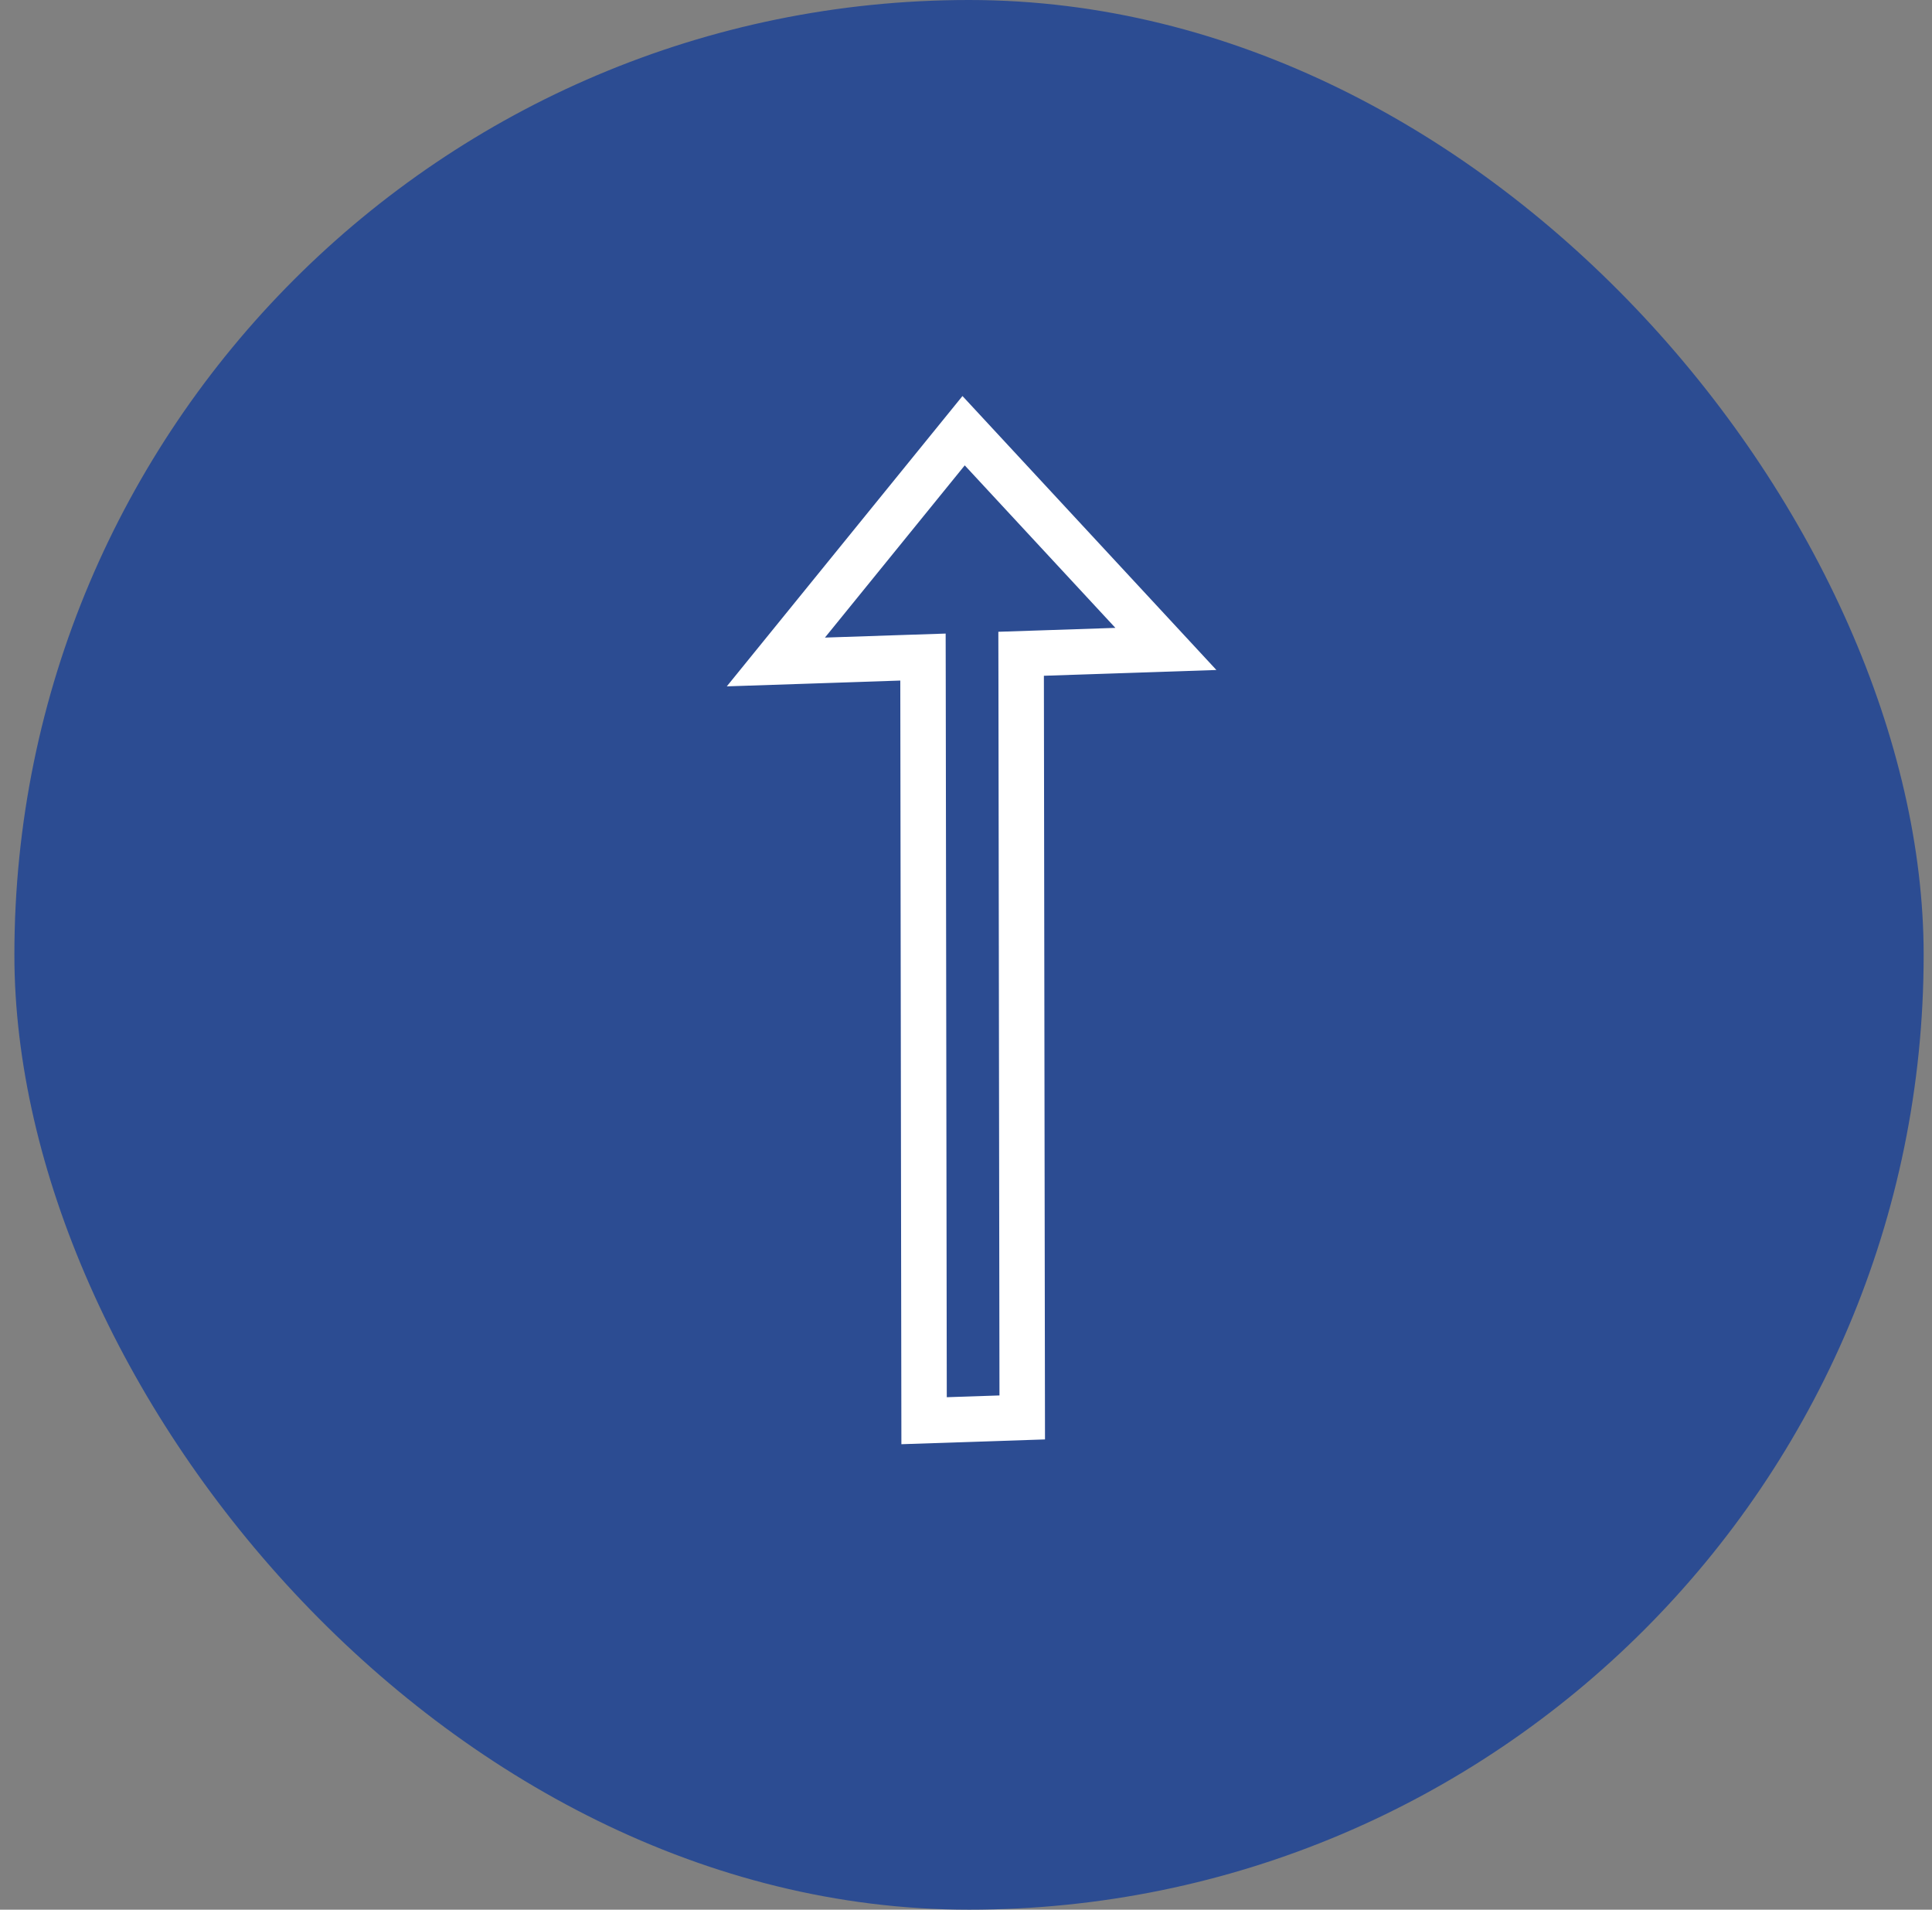
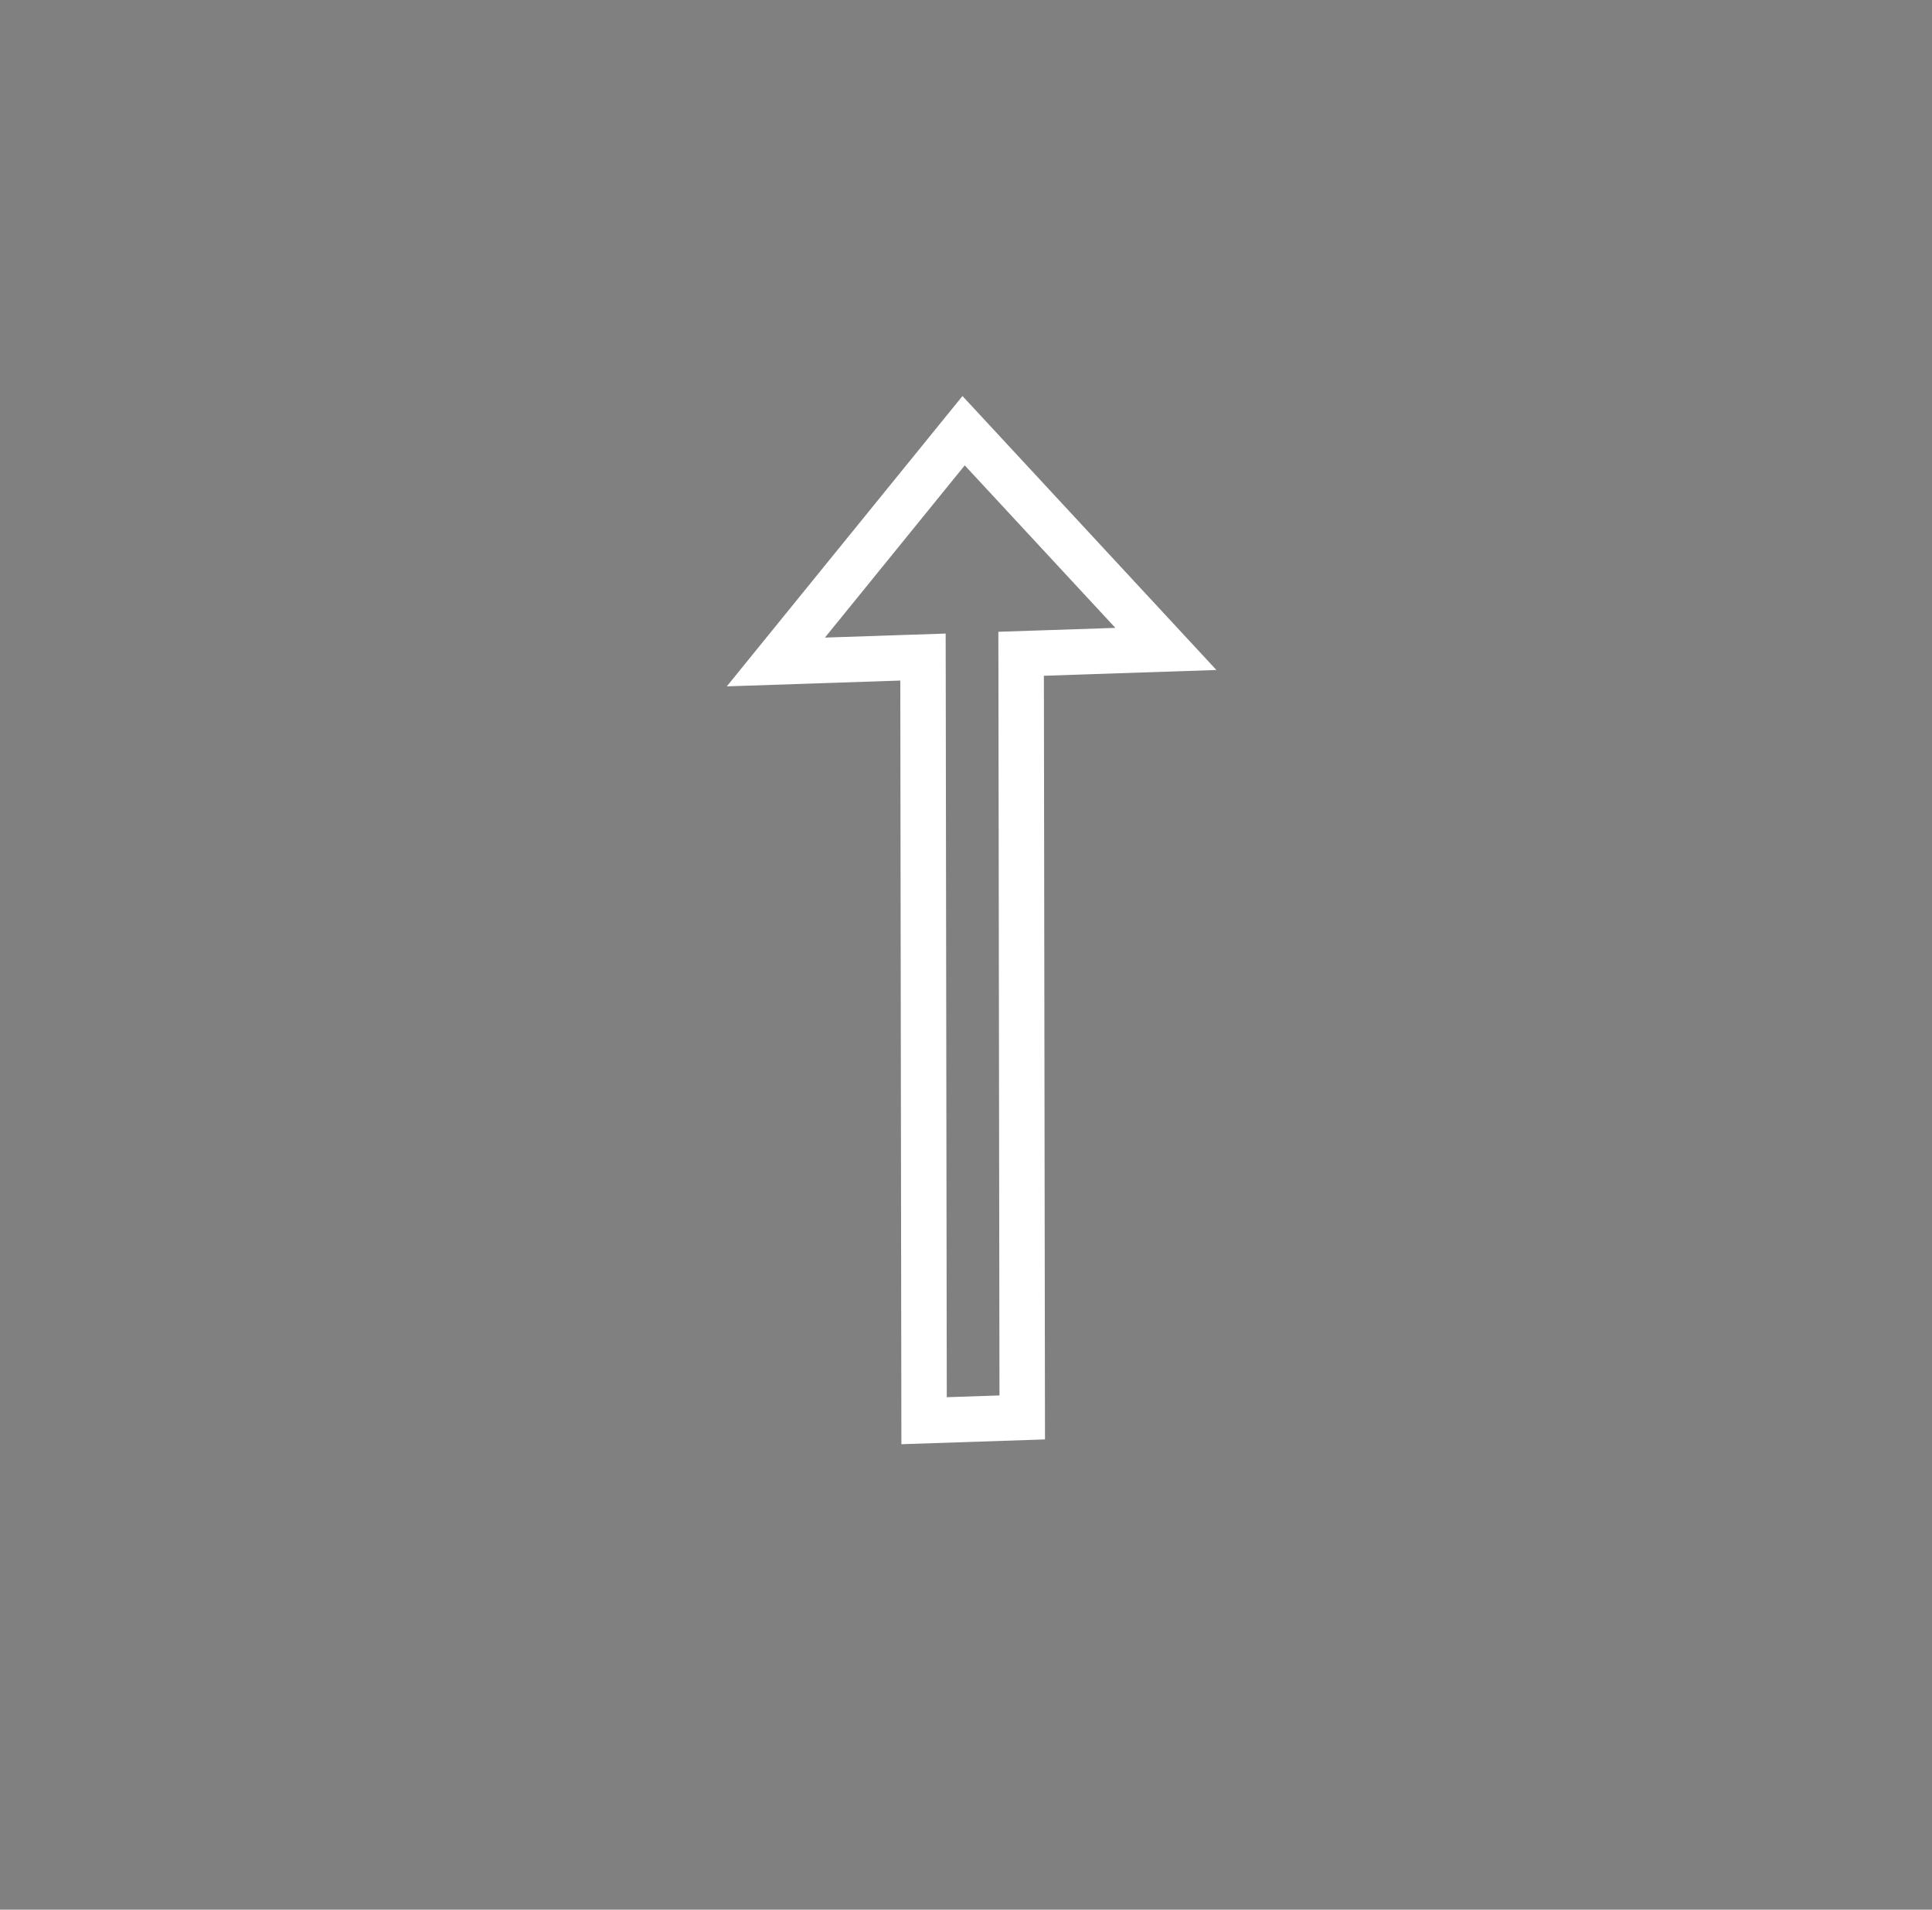
<svg xmlns="http://www.w3.org/2000/svg" width="85" height="84" viewBox="0 0 85 84" fill="none">
  <rect x="0" y="0" width="85" height="84" fill="#808080" stroke="none" />
-   <rect x="0.633" width="84" height="84" rx="42" fill="#2C4C92" />
  <path d="M40.656 62.492L40.609 29.934L40.607 28.902L39.575 28.936L34.135 29.118L42.395 18.945L51.294 28.544L45.893 28.725L44.925 28.757L44.927 29.726L44.974 62.348L40.656 62.492Z" stroke="white" stroke-width="2" />
</svg>